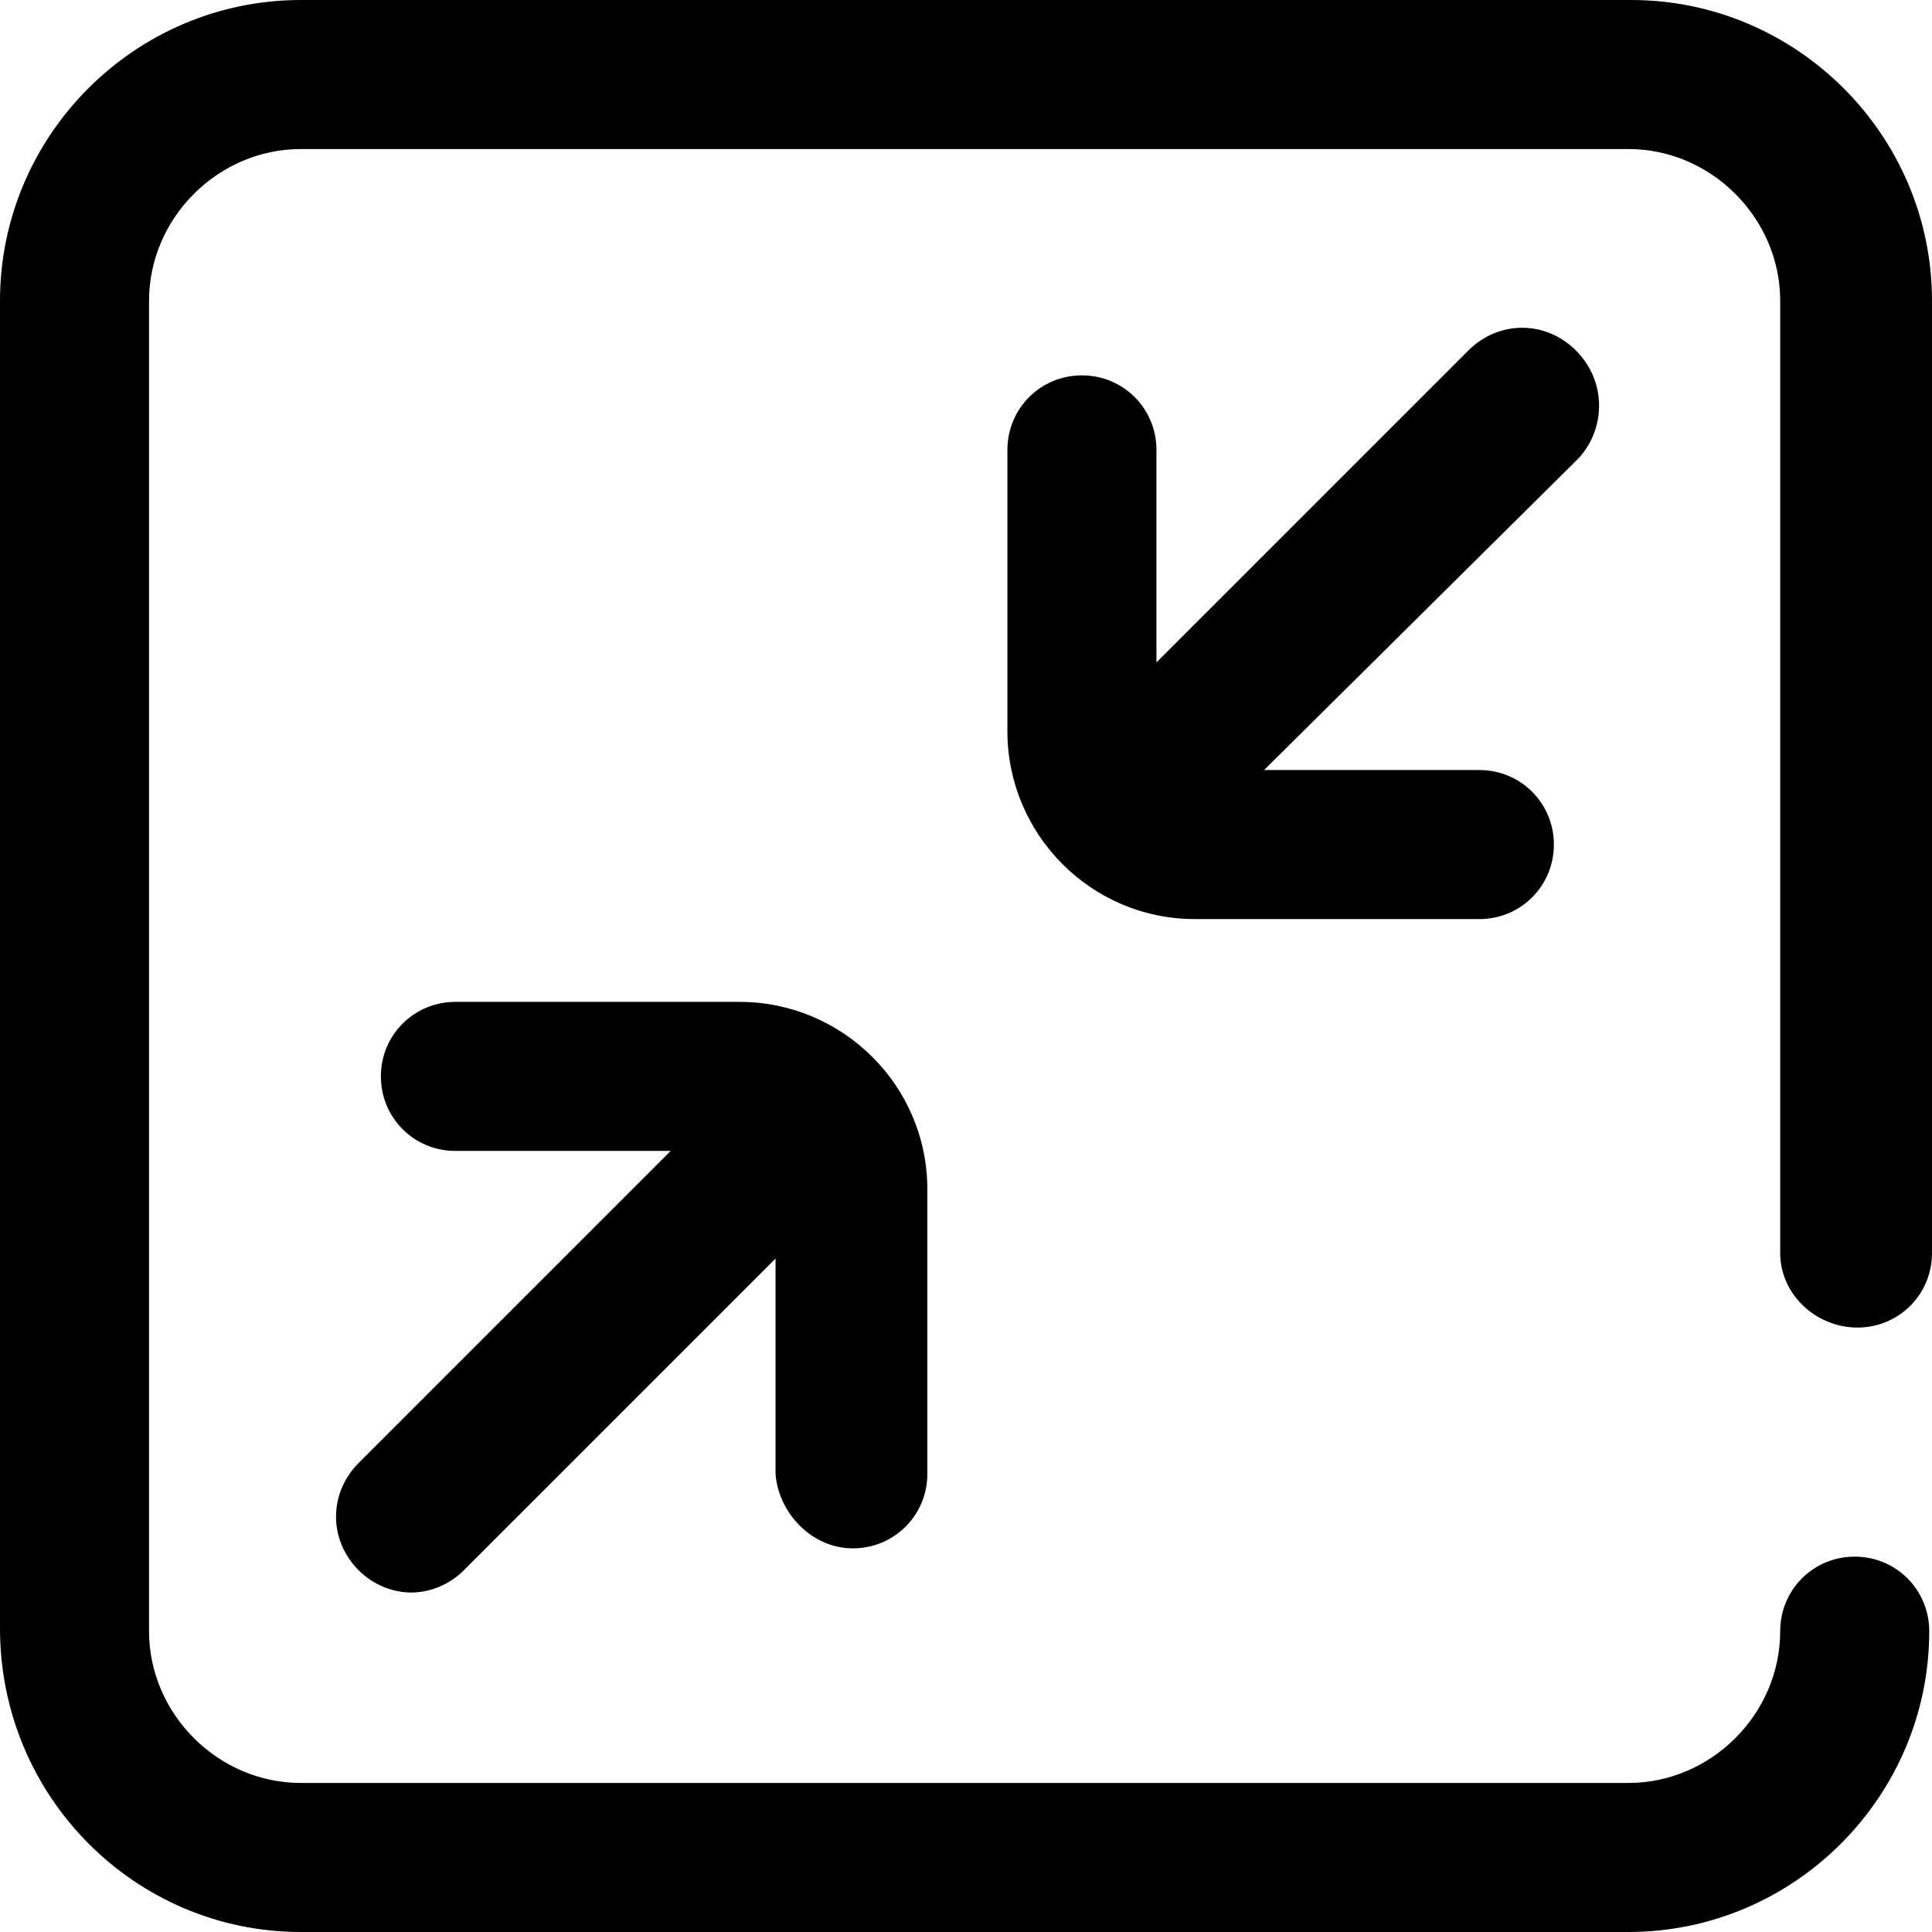
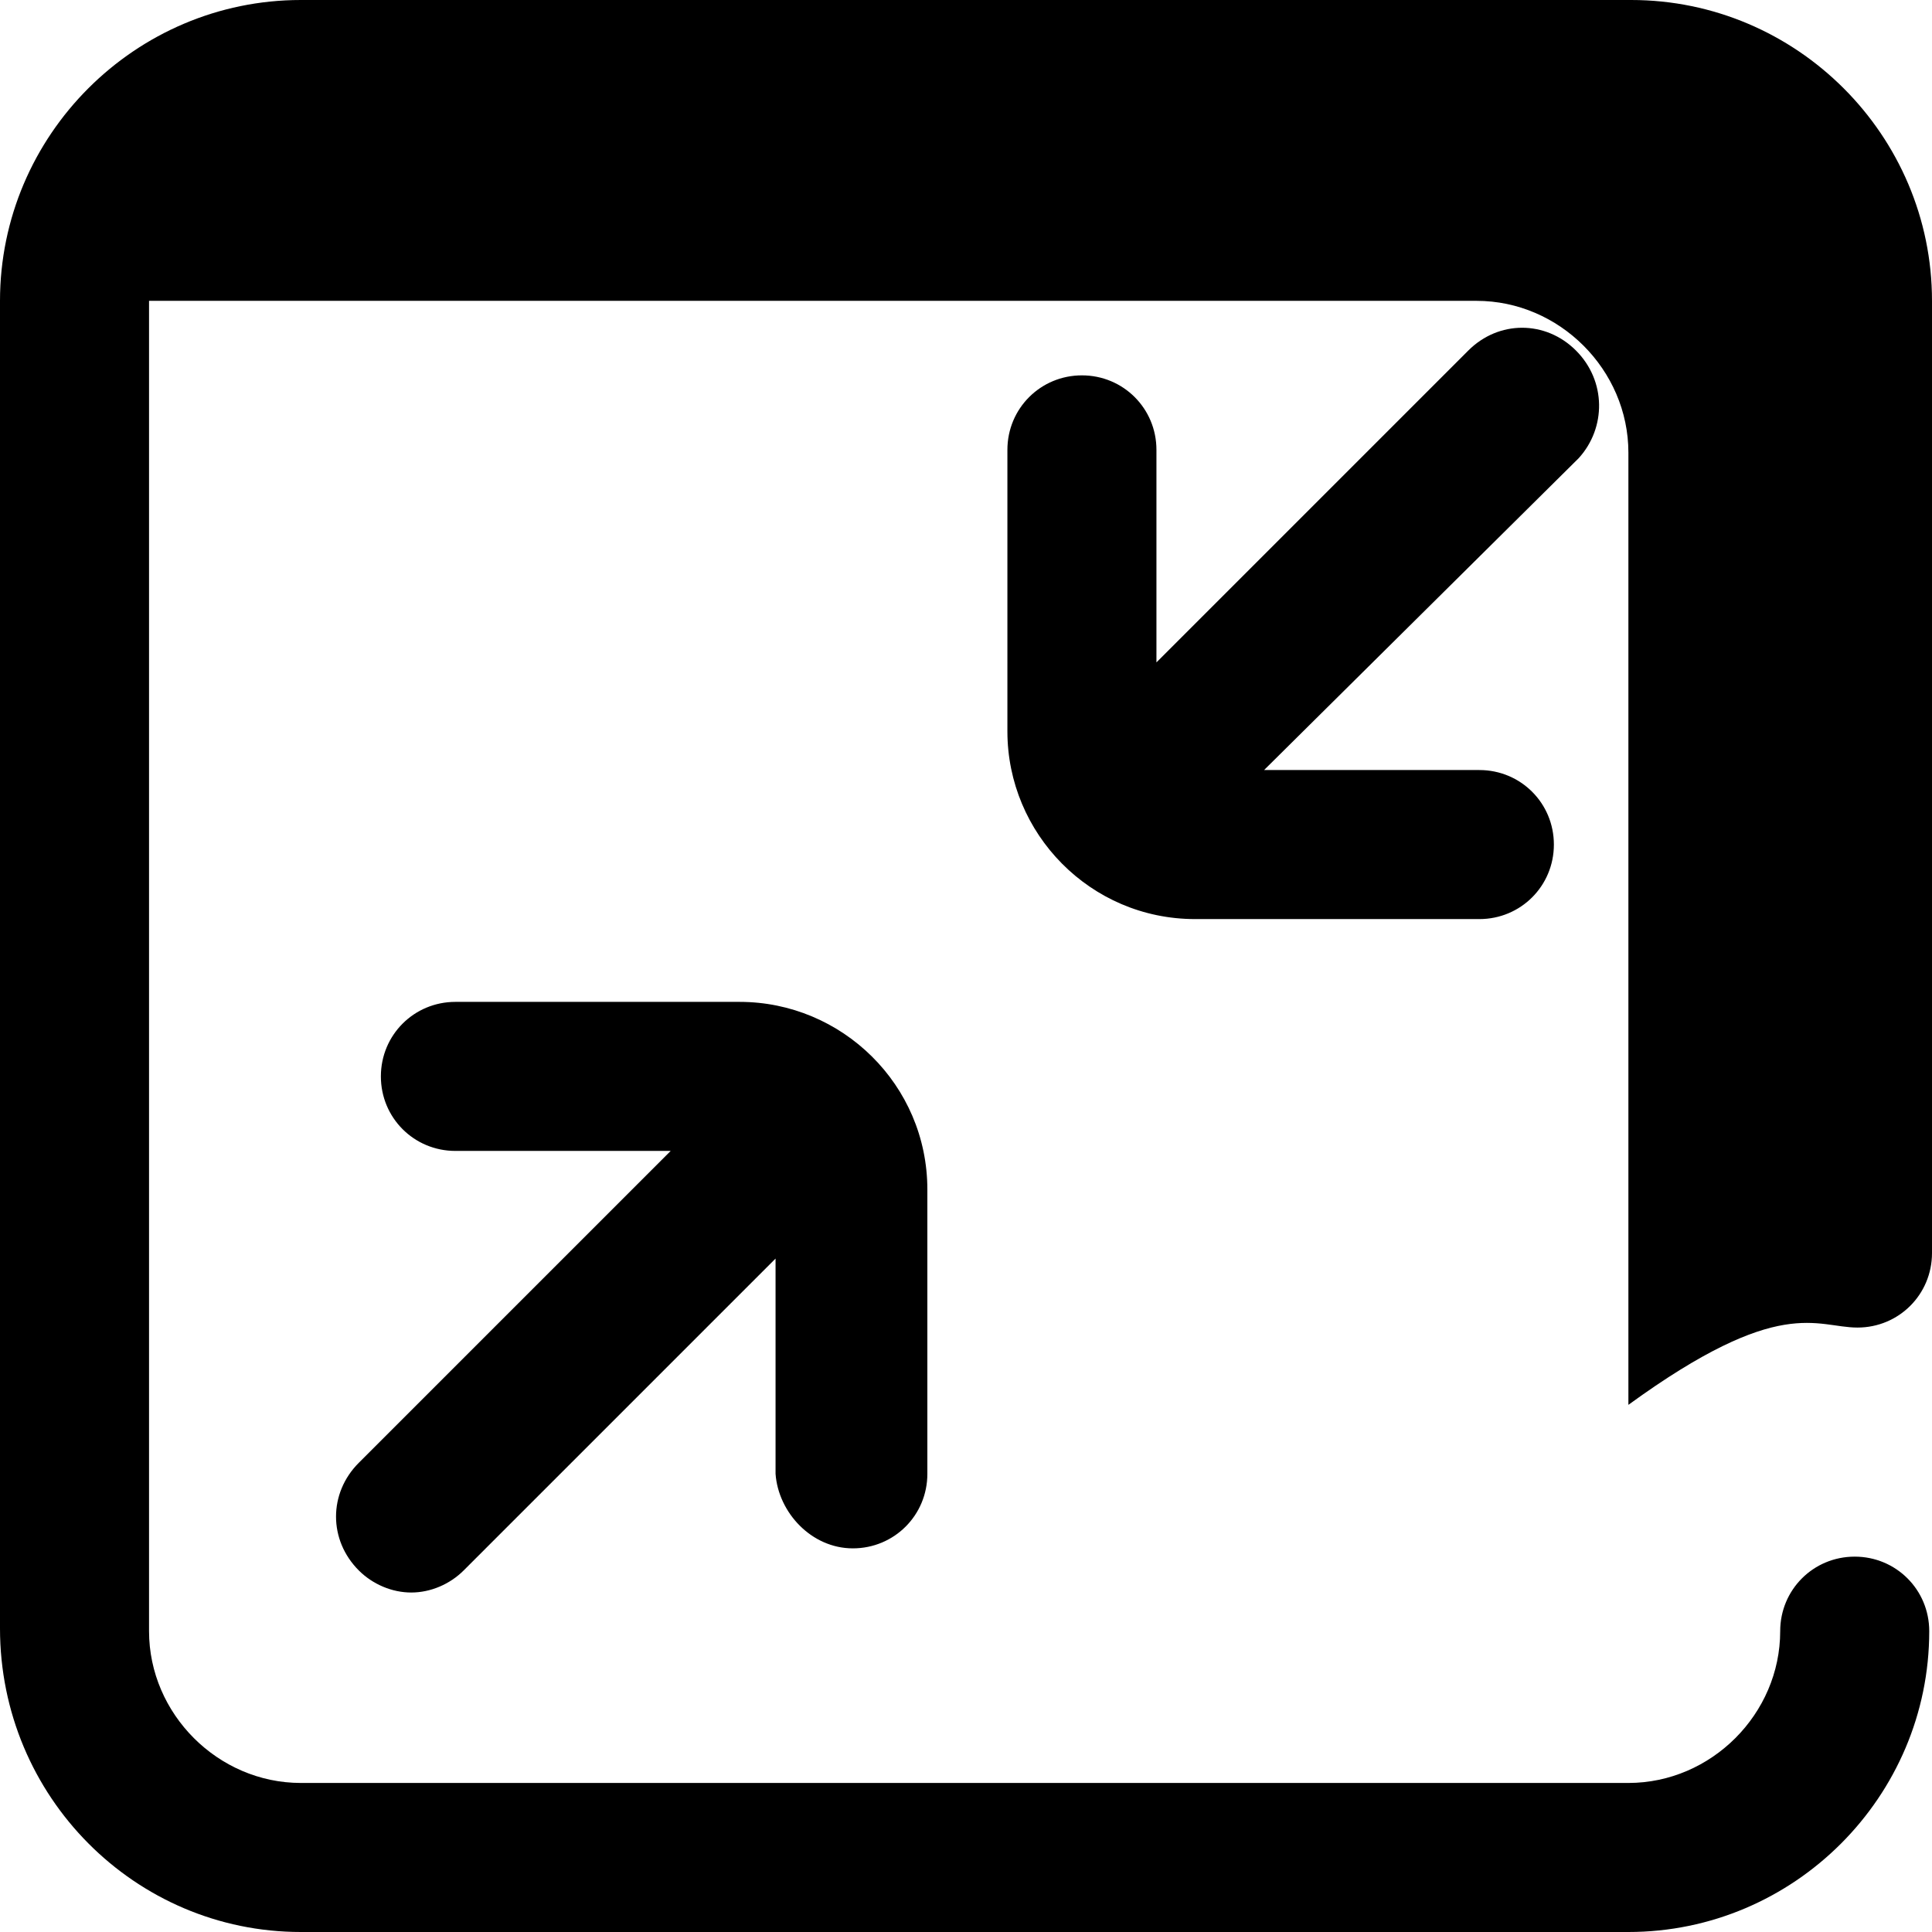
<svg xmlns="http://www.w3.org/2000/svg" version="1.1" id="Layer_1" x="0px" y="0px" viewBox="0 0 70 70" style="enable-background:new 0 0 70 70;" xml:space="preserve">
-   <path d="M57.2,16.6L45.8,27.9h7.8c1.5,0,2.7,1.2,2.7,2.7s-1.2,2.7-2.7,2.7H43.3c-3.8,0-6.8-3.1-6.8-6.8V16.3c0-1.5,1.2-2.7,2.7-2.7  s2.7,1.2,2.7,2.7V24l11.3-11.3c1.1-1.1,2.8-1.1,3.9,0C58.2,13.8,58.2,15.5,57.2,16.6z M30.9,56.1c1.5,0,2.7-1.2,2.7-2.7V43.1  c0-3.8-3.1-6.8-6.8-6.8H16.5c-1.5,0-2.7,1.2-2.7,2.7s1.2,2.7,2.7,2.7h7.8L13,53c-1.1,1.1-1.1,2.8,0,3.9c0.5,0.5,1.2,0.8,1.9,0.8  s1.4-0.3,1.9-0.8l11.3-11.3v7.8C28.2,54.8,29.4,56.1,30.9,56.1z M67.3,48.1c1.5,0,2.7-1.2,2.7-2.7V10.9C70,4.9,65.1,0,59.1,0H10.9  C4.9,0,0,4.9,0,10.9v48.1C0,65.1,4.9,70,10.9,70h48.1c6,0,10.9-4.9,10.9-10.9c0-1.5-1.2-2.7-2.7-2.7s-2.7,1.2-2.7,2.7  c0,3-2.5,5.5-5.5,5.5H10.9c-3,0-5.5-2.5-5.5-5.5V10.9c0-3,2.5-5.5,5.5-5.5h48.1c3,0,5.5,2.5,5.5,5.5v34.5  C64.5,46.9,65.8,48.1,67.3,48.1z" />
+   <path d="M57.2,16.6L45.8,27.9h7.8c1.5,0,2.7,1.2,2.7,2.7s-1.2,2.7-2.7,2.7H43.3c-3.8,0-6.8-3.1-6.8-6.8V16.3c0-1.5,1.2-2.7,2.7-2.7  s2.7,1.2,2.7,2.7V24l11.3-11.3c1.1-1.1,2.8-1.1,3.9,0C58.2,13.8,58.2,15.5,57.2,16.6z M30.9,56.1c1.5,0,2.7-1.2,2.7-2.7V43.1  c0-3.8-3.1-6.8-6.8-6.8H16.5c-1.5,0-2.7,1.2-2.7,2.7s1.2,2.7,2.7,2.7h7.8L13,53c-1.1,1.1-1.1,2.8,0,3.9c0.5,0.5,1.2,0.8,1.9,0.8  s1.4-0.3,1.9-0.8l11.3-11.3v7.8C28.2,54.8,29.4,56.1,30.9,56.1z M67.3,48.1c1.5,0,2.7-1.2,2.7-2.7V10.9C70,4.9,65.1,0,59.1,0H10.9  C4.9,0,0,4.9,0,10.9v48.1C0,65.1,4.9,70,10.9,70h48.1c6,0,10.9-4.9,10.9-10.9c0-1.5-1.2-2.7-2.7-2.7s-2.7,1.2-2.7,2.7  c0,3-2.5,5.5-5.5,5.5H10.9c-3,0-5.5-2.5-5.5-5.5V10.9h48.1c3,0,5.5,2.5,5.5,5.5v34.5  C64.5,46.9,65.8,48.1,67.3,48.1z" />
</svg>